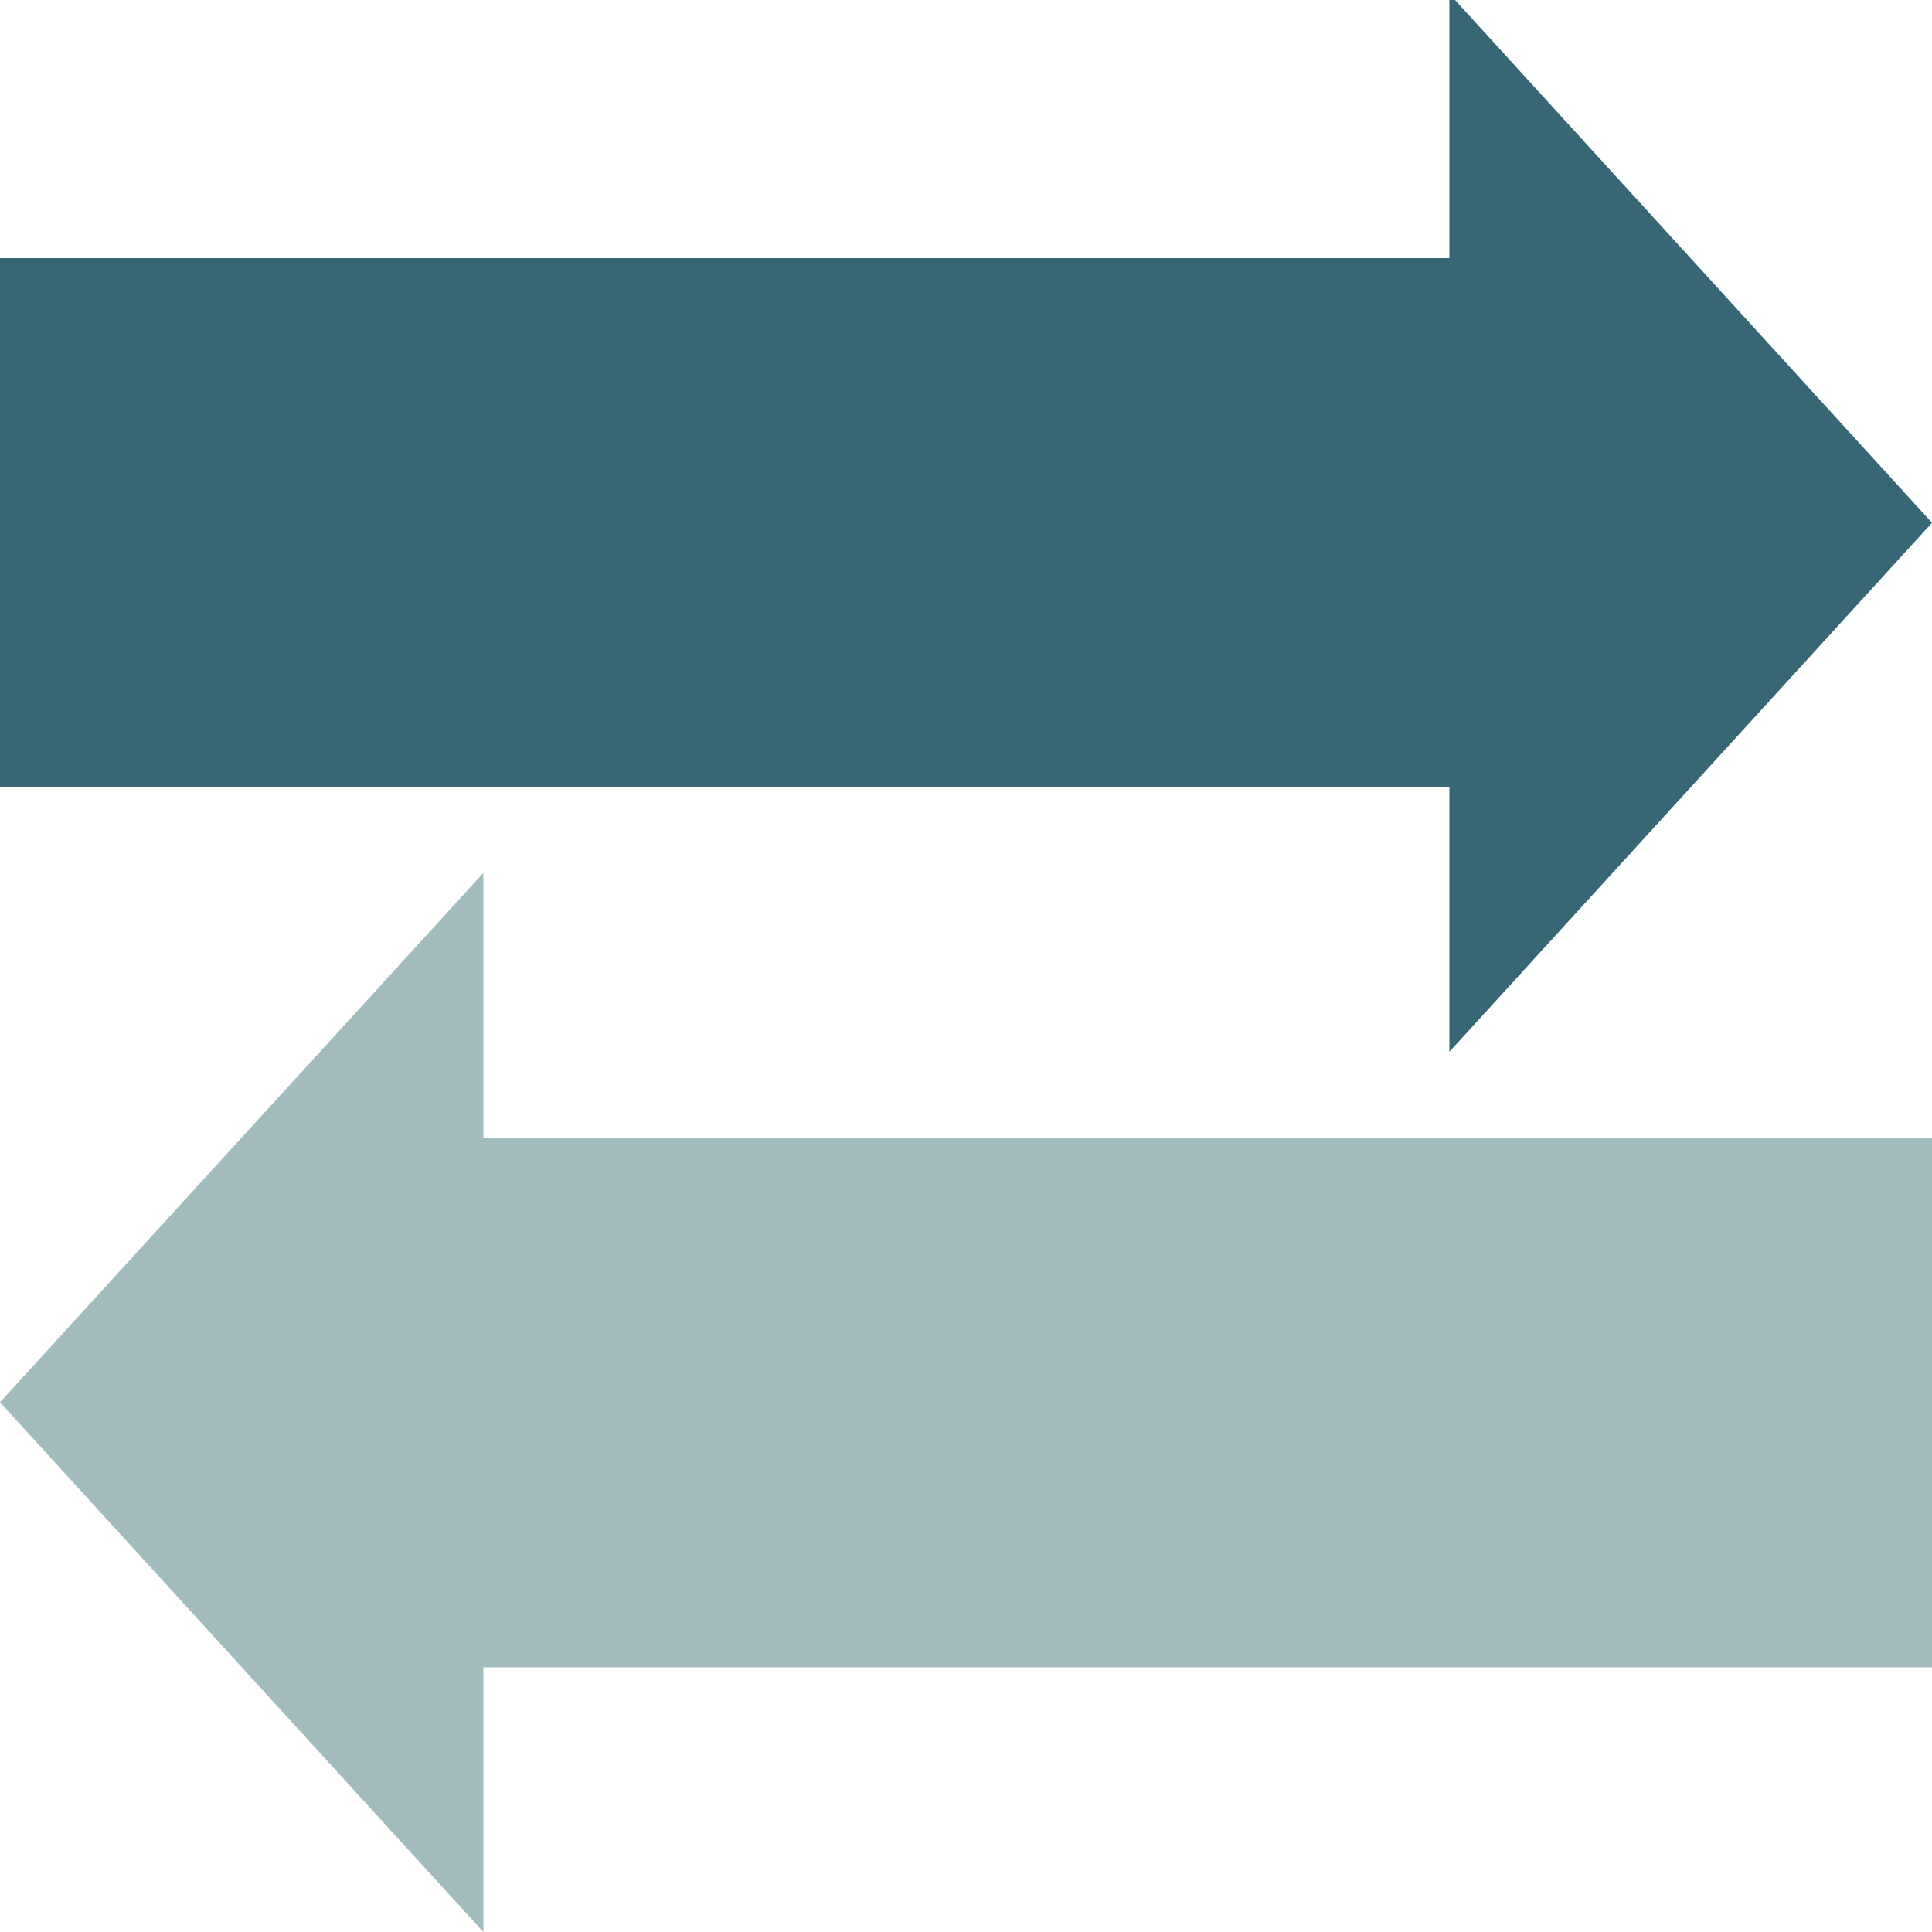
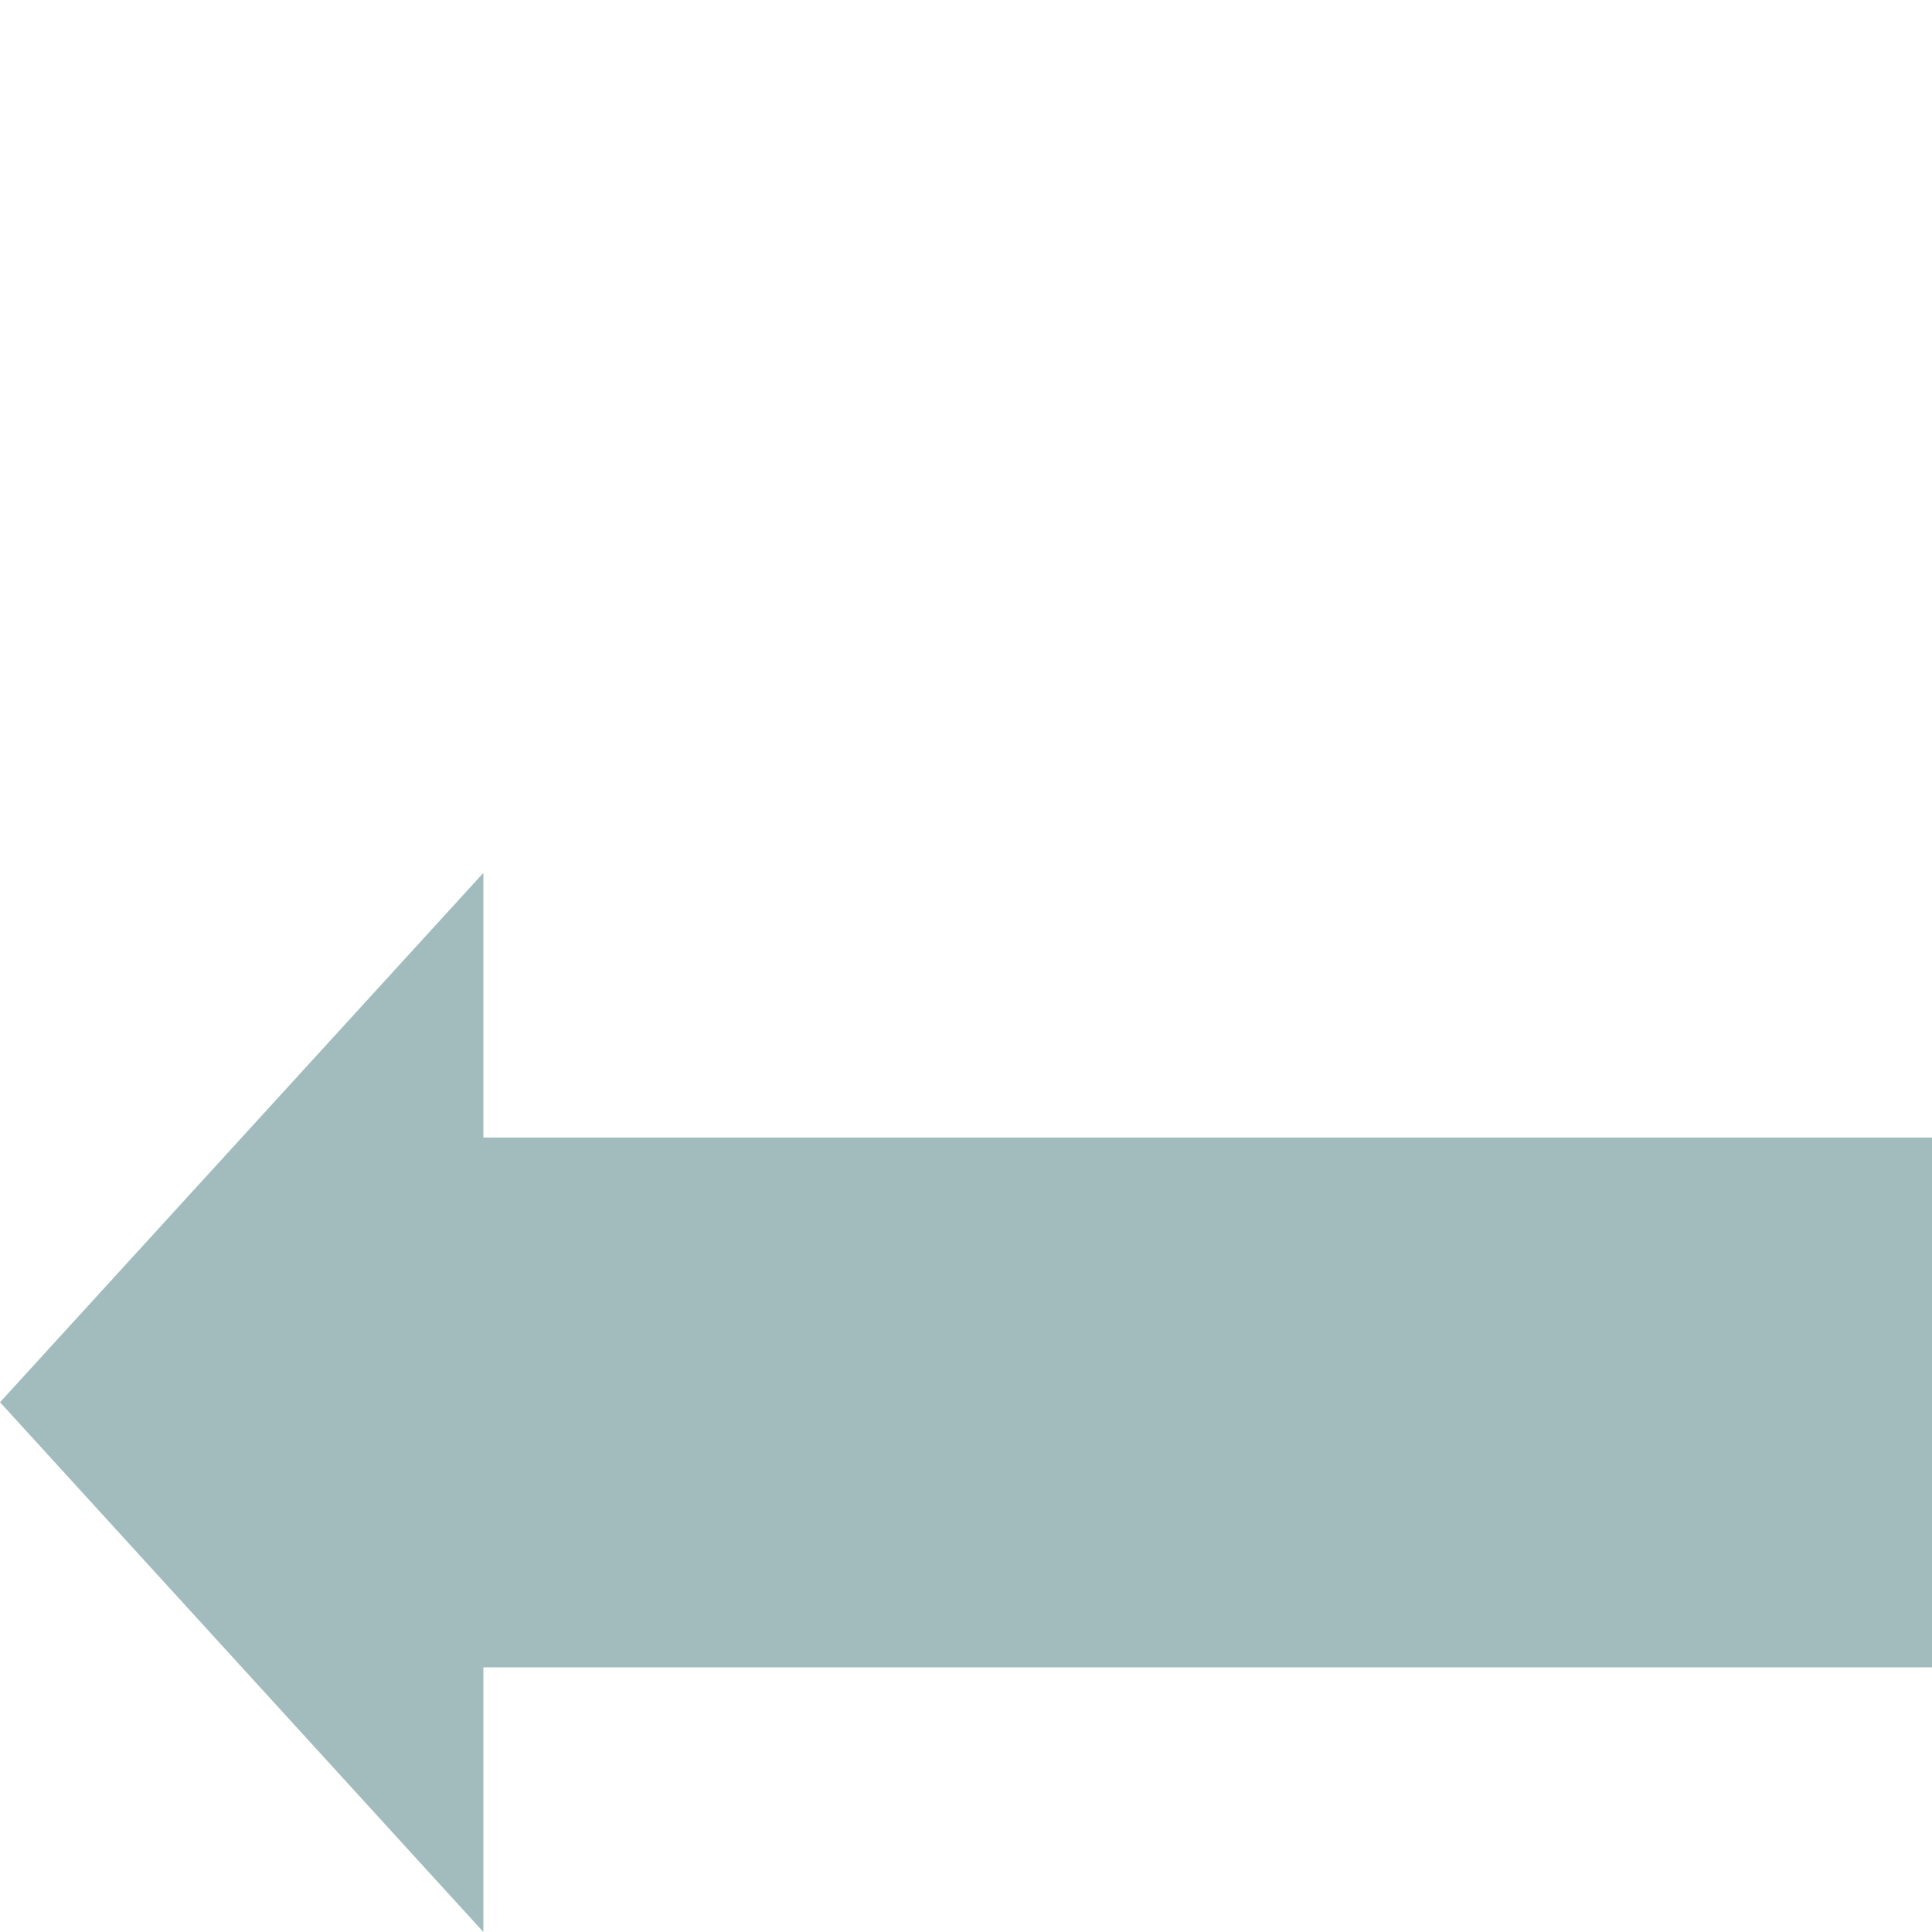
<svg xmlns="http://www.w3.org/2000/svg" id="a" viewBox="0 0 50 50">
  <defs>
    <style>.b{fill:#376675;}.b,.c{fill-rule:evenodd;}.c{fill:#a2bcbe;}</style>
  </defs>
-   <polygon class="b" points="0 6.68 37.51 6.68 37.51 -.16 50 13.53 37.51 27.22 37.51 20.37 0 20.37 0 6.68 0 6.68" />
  <polygon class="c" points="50 43.15 12.51 43.15 12.51 50 0 36.29 12.51 22.59 12.51 29.44 50 29.44 50 43.15 50 43.15" />
</svg>